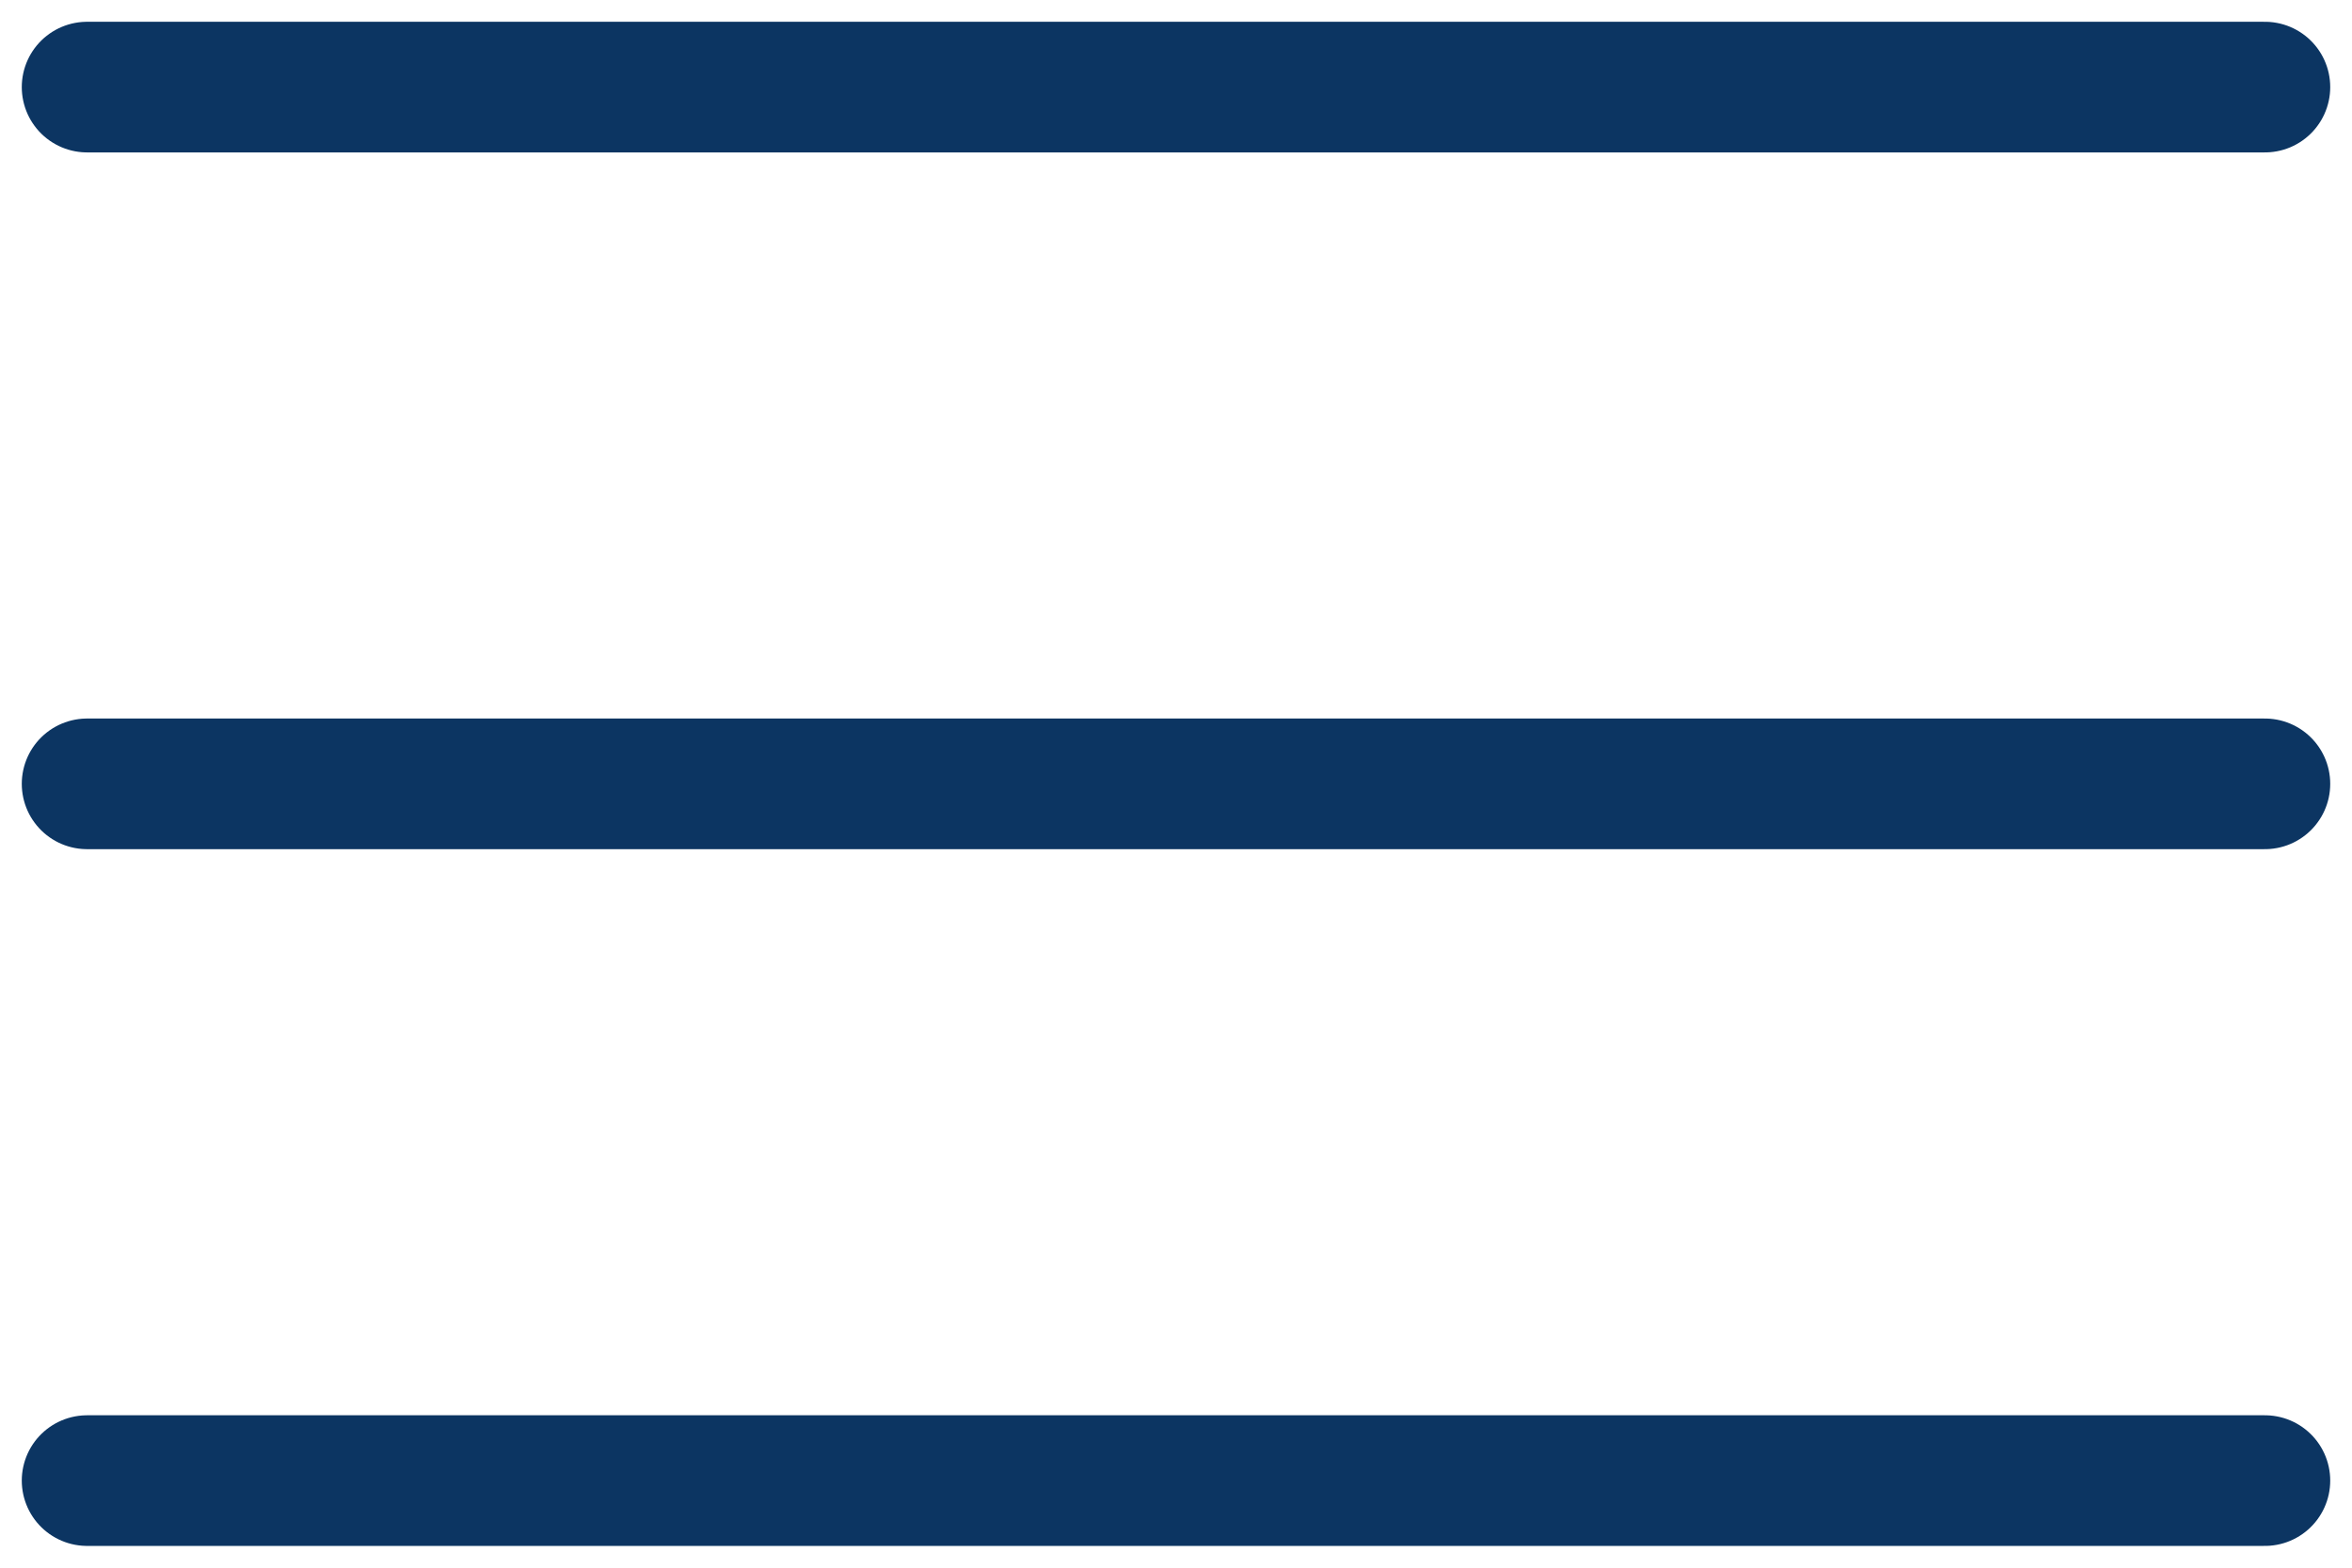
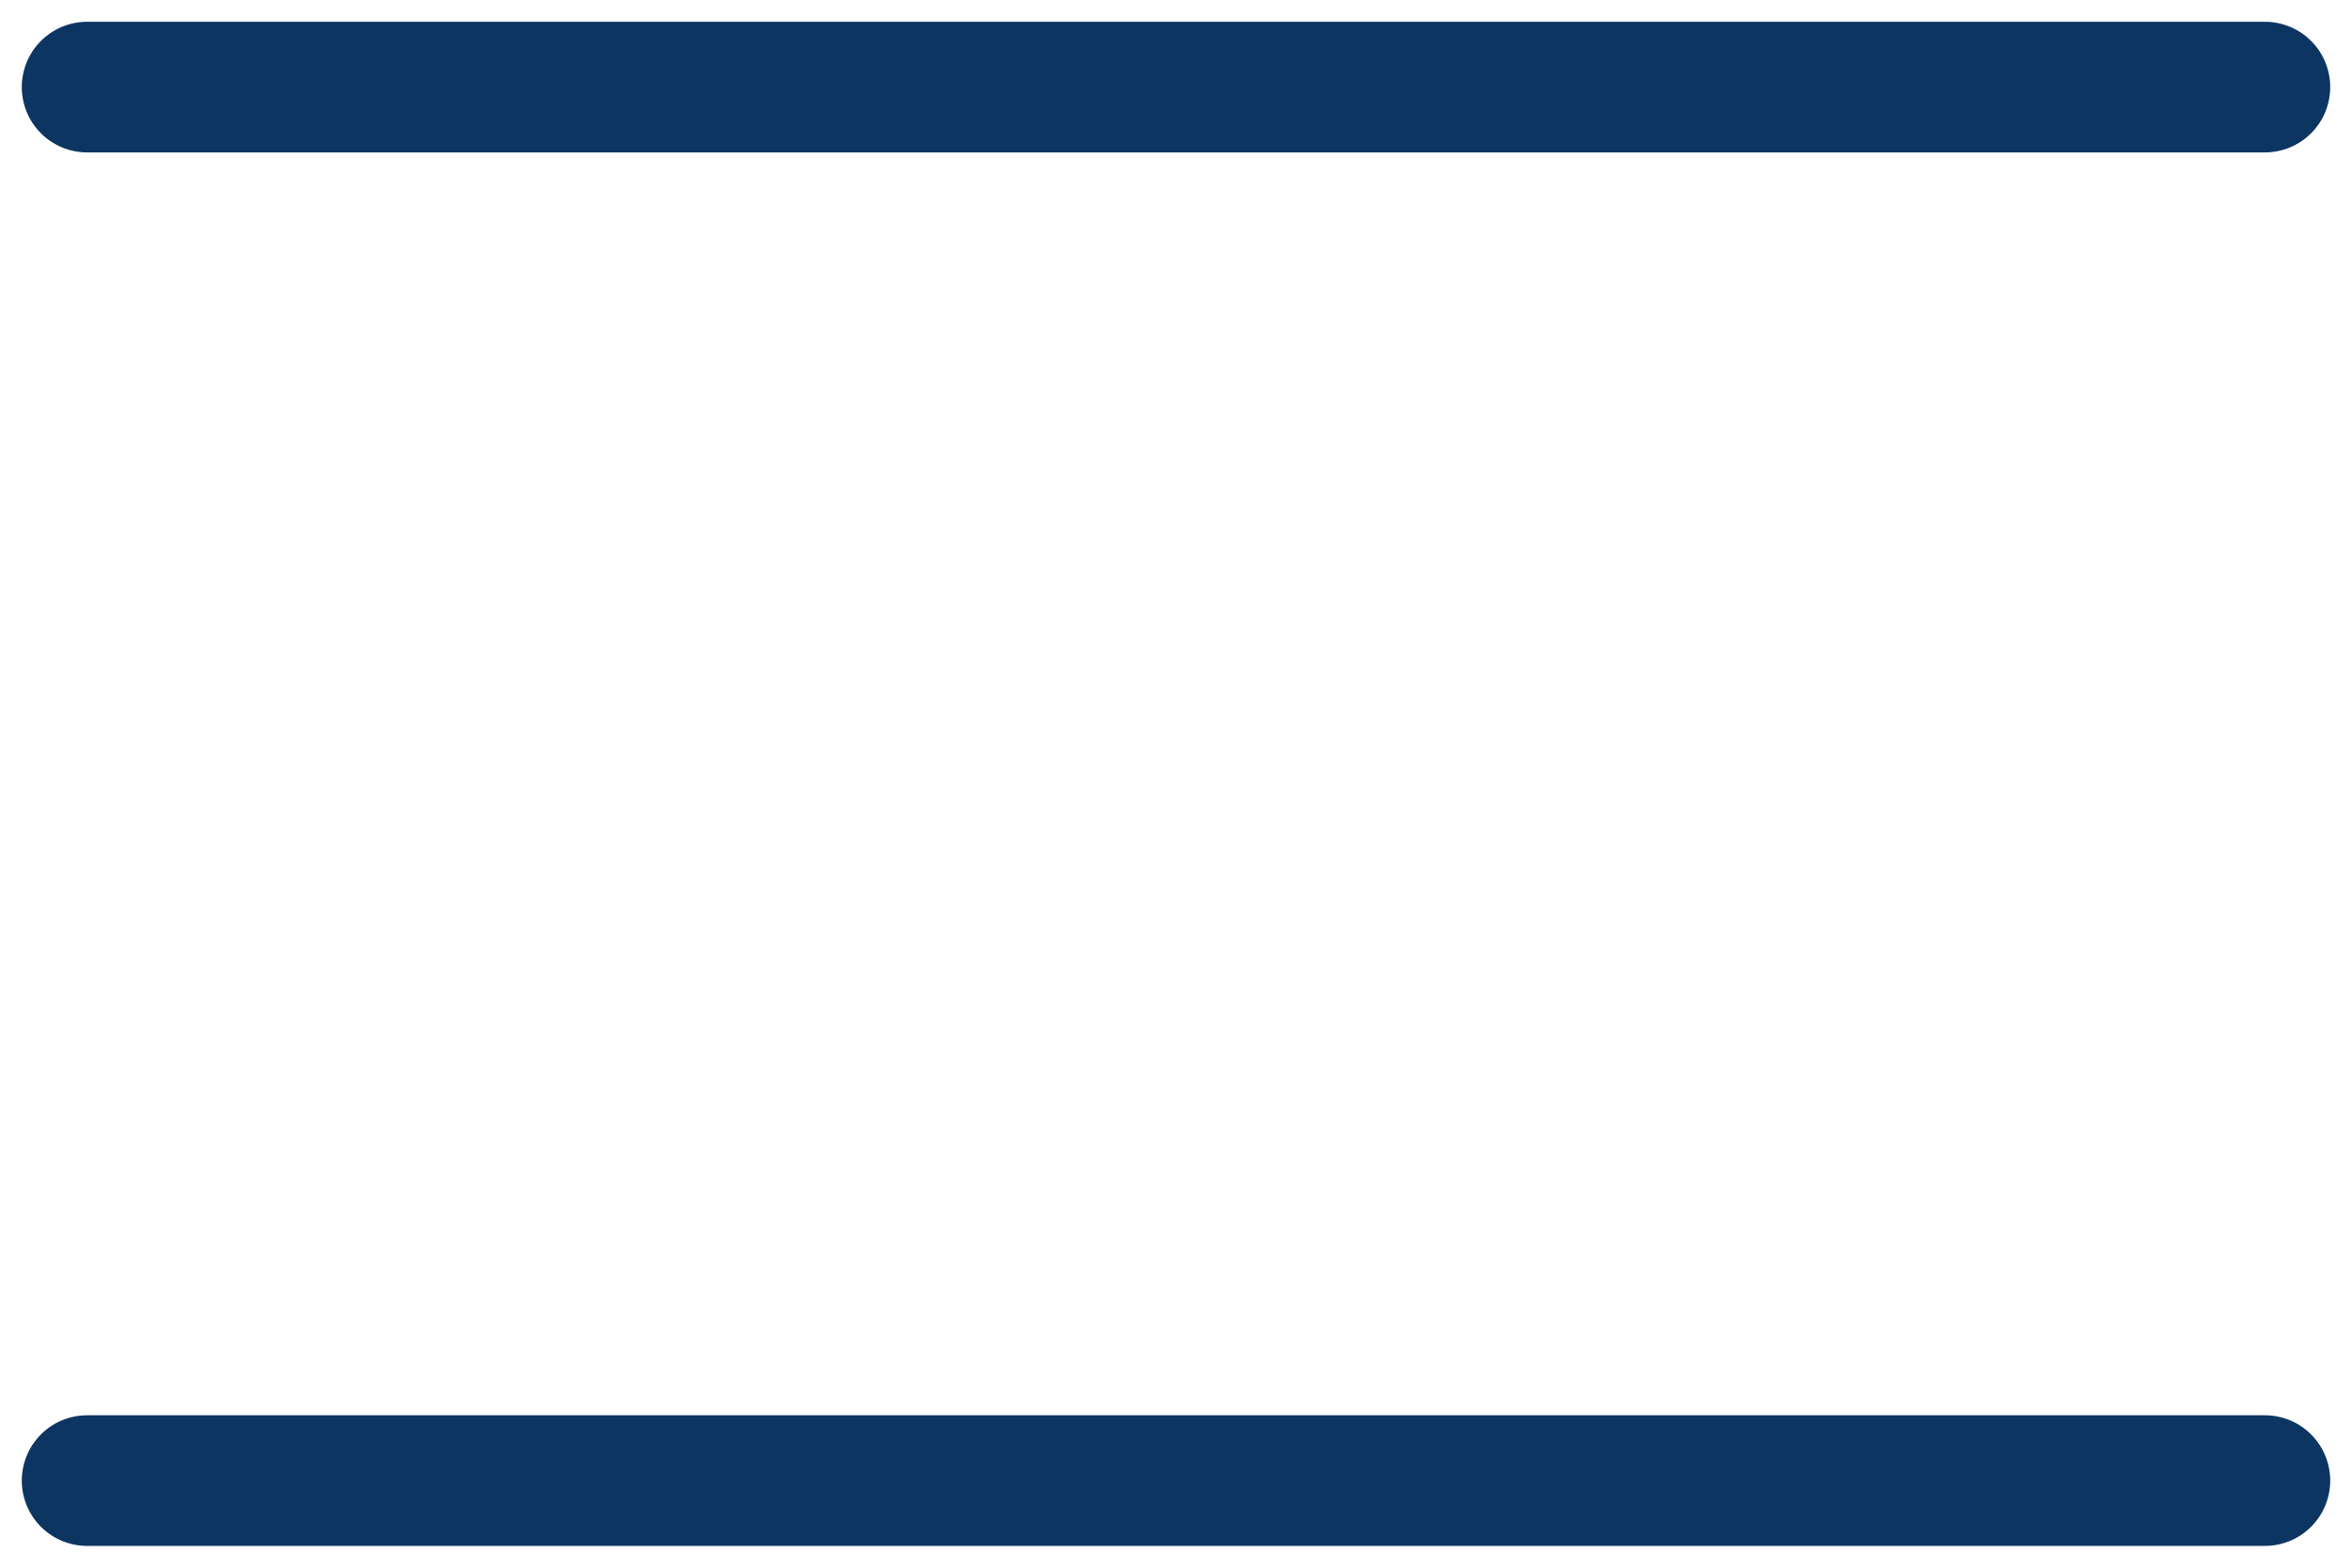
<svg xmlns="http://www.w3.org/2000/svg" width="27" height="18" viewBox="0 0 27 18" fill="none">
  <path d="M1 1H26" stroke="#0C3562" stroke-width="1.5" stroke-linecap="round" />
-   <path d="M1 9H26" stroke="#0C3562" stroke-width="1.5" stroke-linecap="round" />
  <path d="M1 17H26" stroke="#0C3562" stroke-width="1.5" stroke-linecap="round" />
</svg>